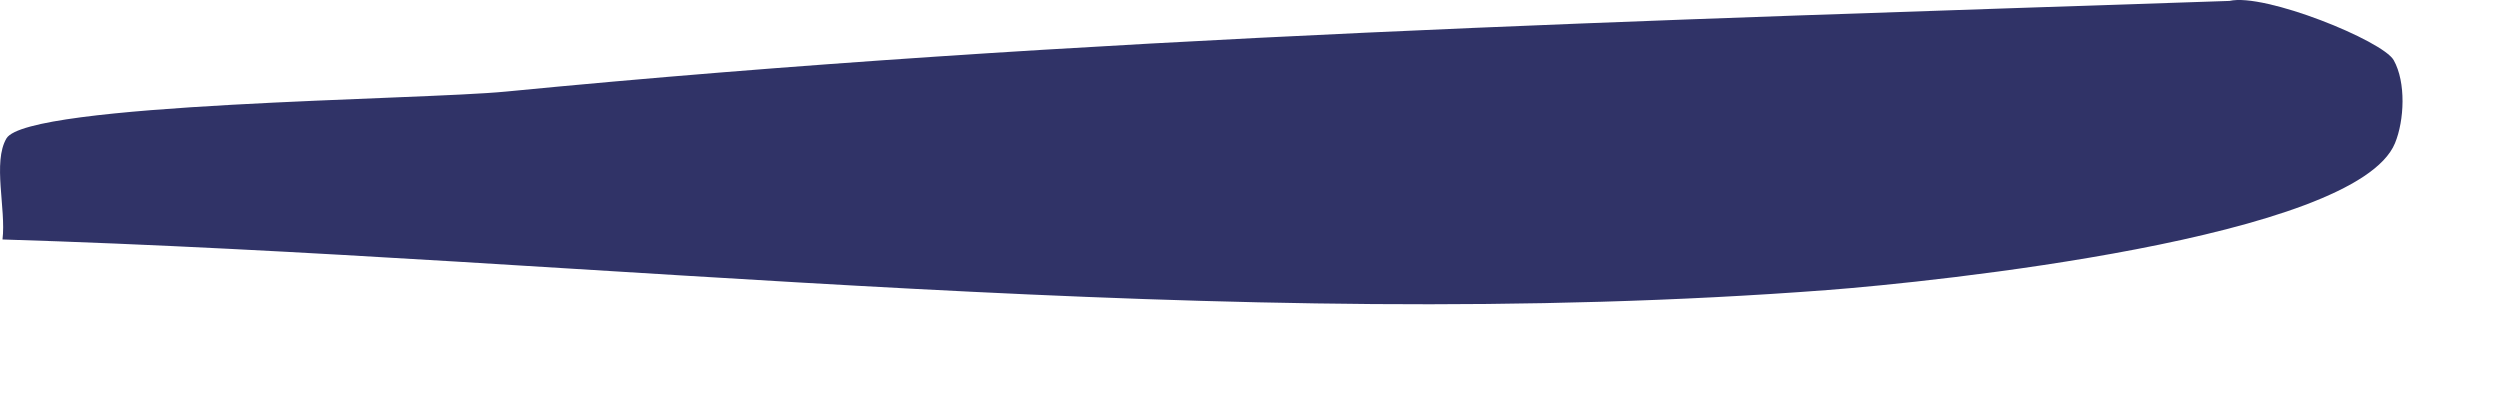
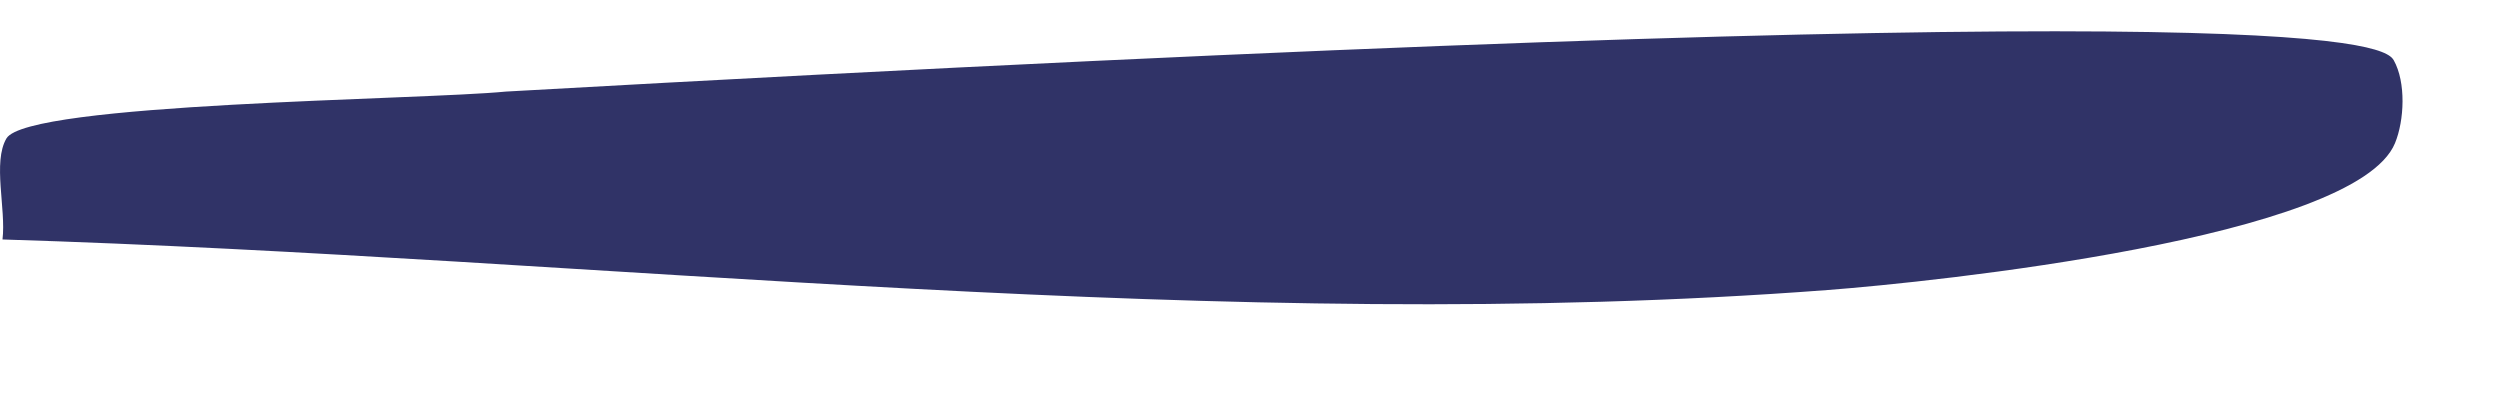
<svg xmlns="http://www.w3.org/2000/svg" fill="none" height="100%" overflow="visible" preserveAspectRatio="none" style="display: block;" viewBox="0 0 19 3" width="100%">
-   <path d="M18.192 0.457C18.287 0.626 18.273 0.916 18.202 1.088C17.905 1.811 14.691 2.143 13.892 2.204C9.311 2.553 4.584 1.96 0.019 1.82C0.047 1.587 -0.057 1.232 0.049 1.052C0.209 0.781 3.191 0.76 3.845 0.696C8.203 0.272 12.546 0.156 16.944 0.007C17.211 -0.055 18.108 0.309 18.192 0.457V0.457Z" fill="#303367" id="Vector" />
+   <path d="M18.192 0.457C18.287 0.626 18.273 0.916 18.202 1.088C17.905 1.811 14.691 2.143 13.892 2.204C9.311 2.553 4.584 1.96 0.019 1.82C0.047 1.587 -0.057 1.232 0.049 1.052C0.209 0.781 3.191 0.76 3.845 0.696C17.211 -0.055 18.108 0.309 18.192 0.457V0.457Z" fill="#303367" id="Vector" />
</svg>